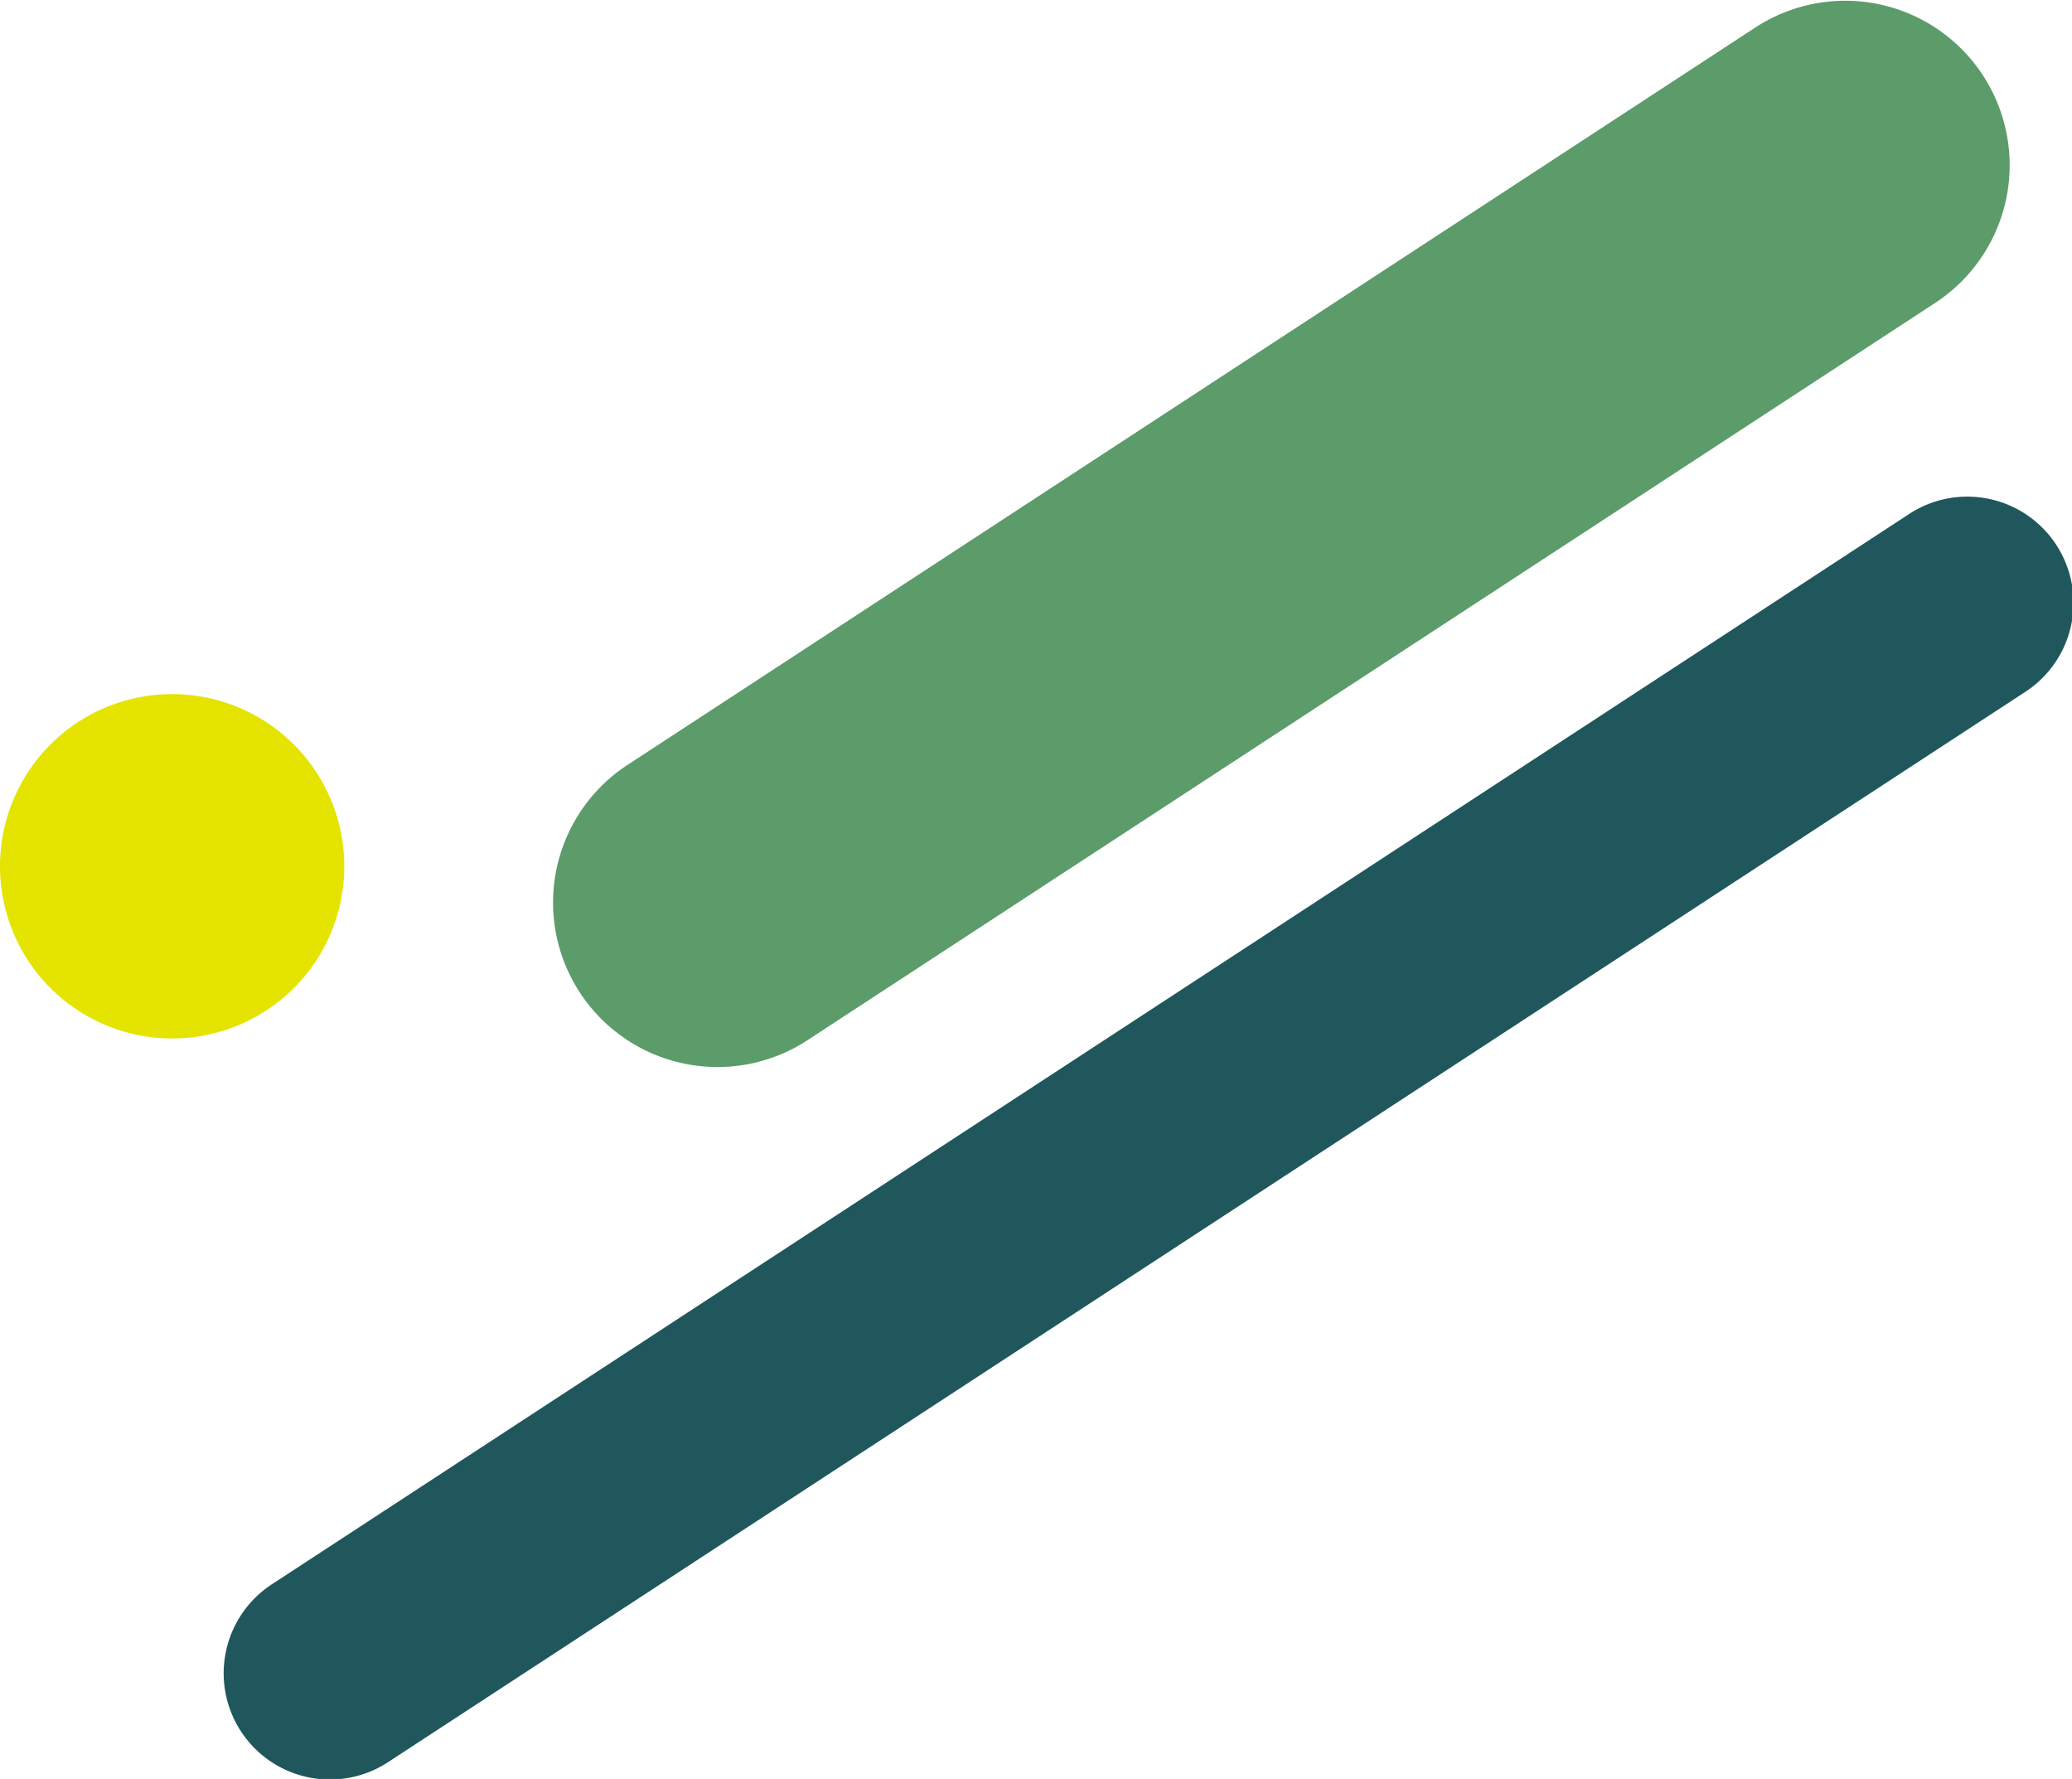
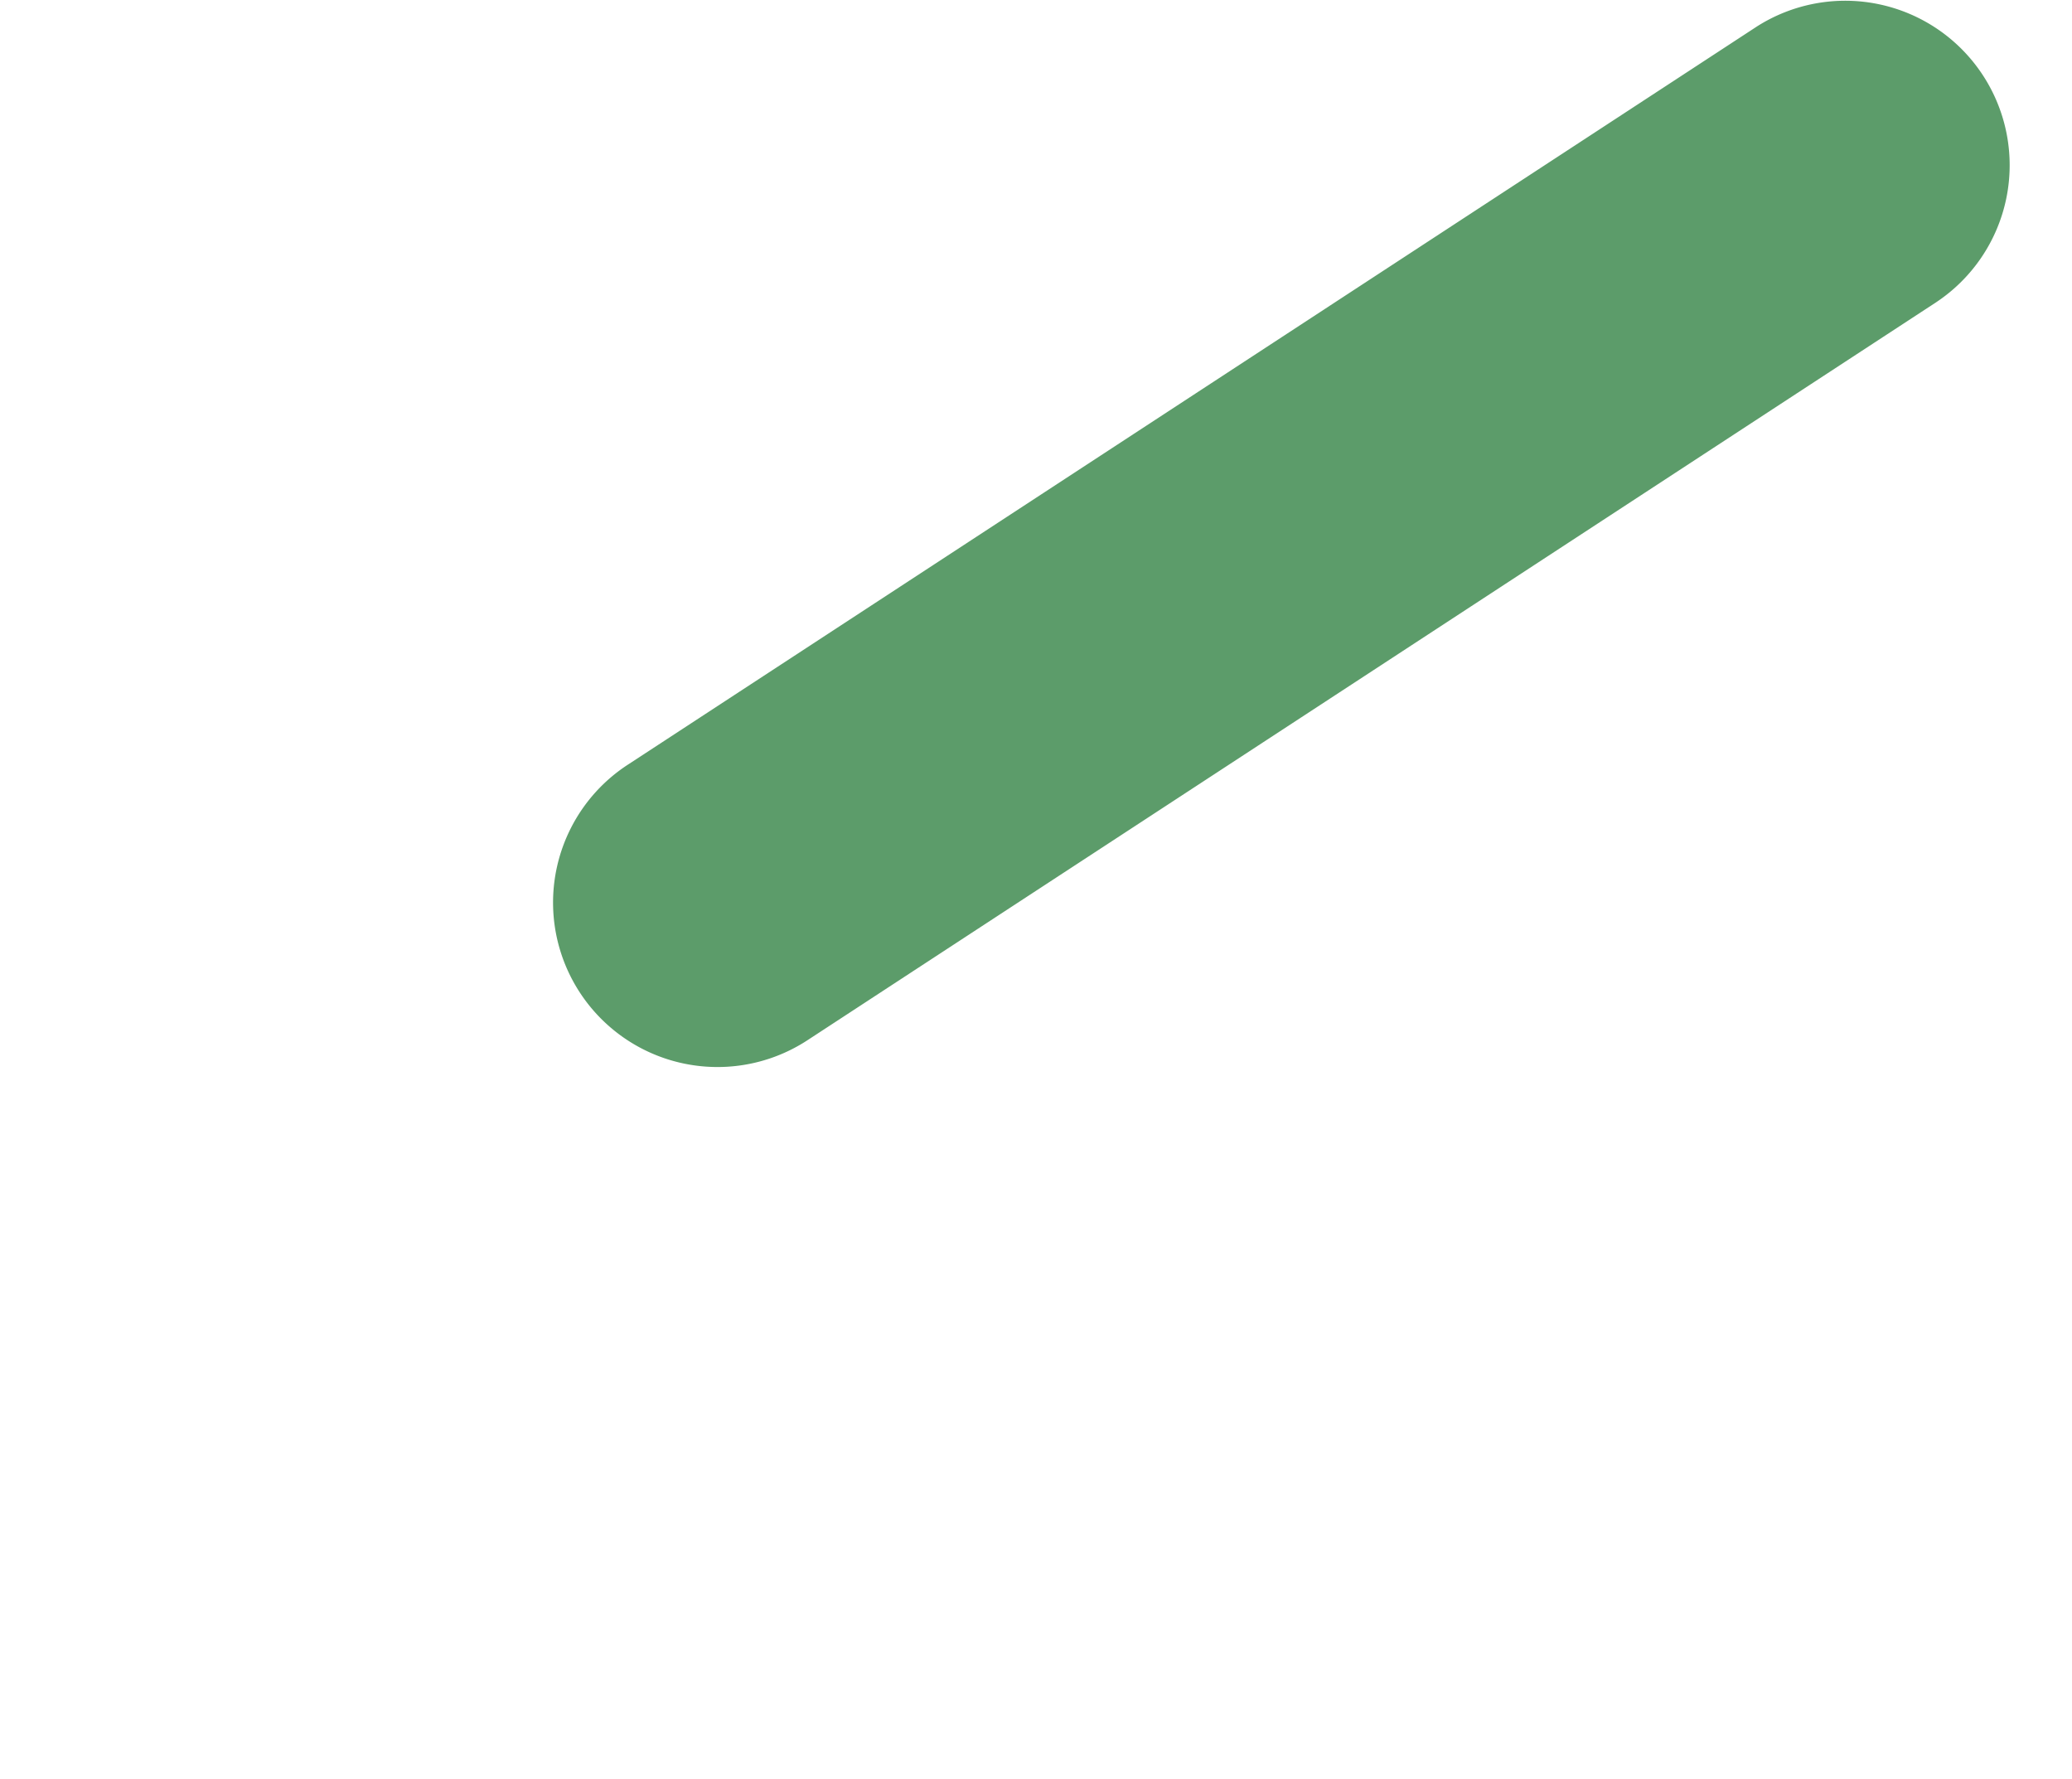
<svg xmlns="http://www.w3.org/2000/svg" width="158.224" height="135.815" viewBox="0 0 158.224 135.815">
  <g transform="translate(-564.1 -2000.604)">
-     <path d="M137.4,103.2,12.549,184.8a8.111,8.111,0,1,1-8.875-13.578l124.854-81.6A8.111,8.111,0,1,1,137.4,103.2" transform="translate(581.247 1950.297)" fill="#1f575c" />
    <path d="M110.964,23.068l-10.619,6.941L24.846,79.36a12.557,12.557,0,1,1-13.74-21.021L97.223,2.047a12.557,12.557,0,0,1,13.74,21.021" transform="translate(601.001 2000.604)" fill="#5c9c6a" />
-     <path d="M182.083,62.124a13.146,13.146,0,1,1-18.2-3.812,13.146,13.146,0,0,1,18.2,3.812" transform="translate(406.168 1997.427)" fill="#e4e400" />
  </g>
</svg>